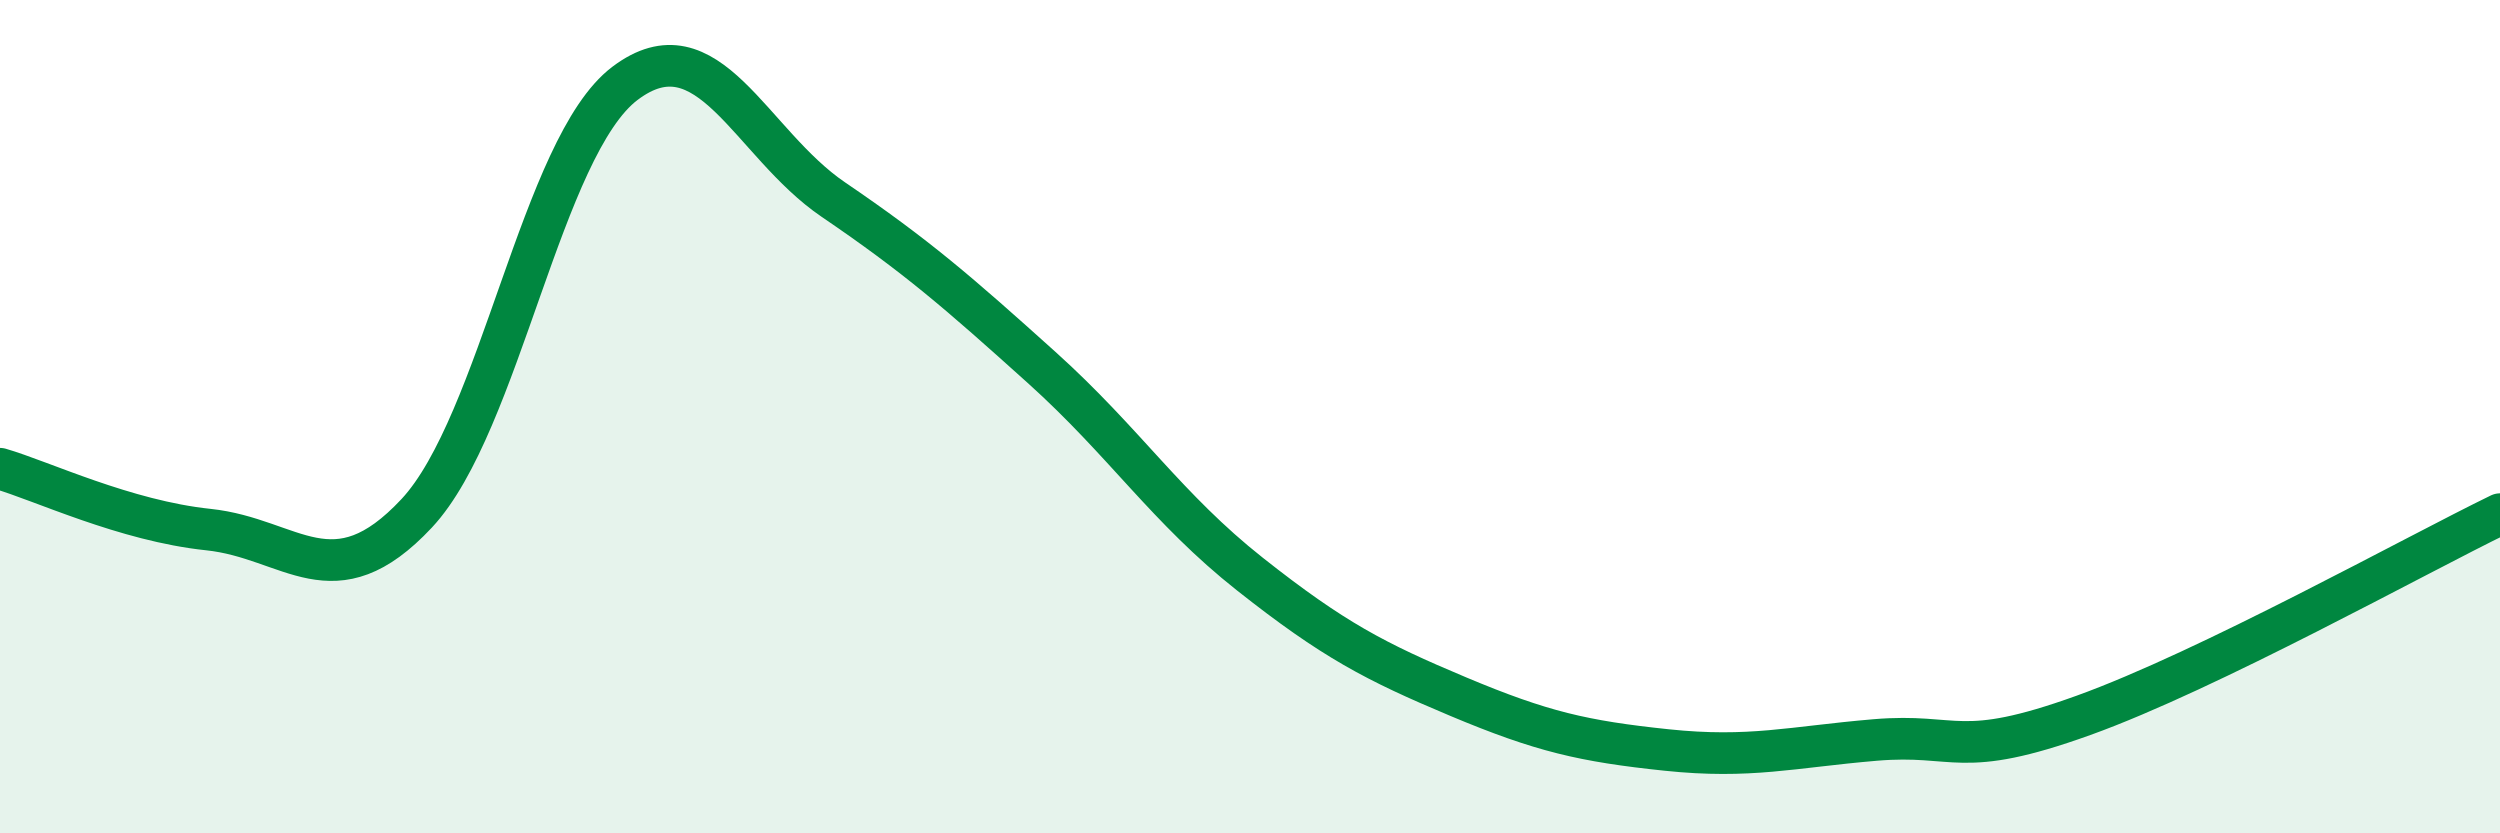
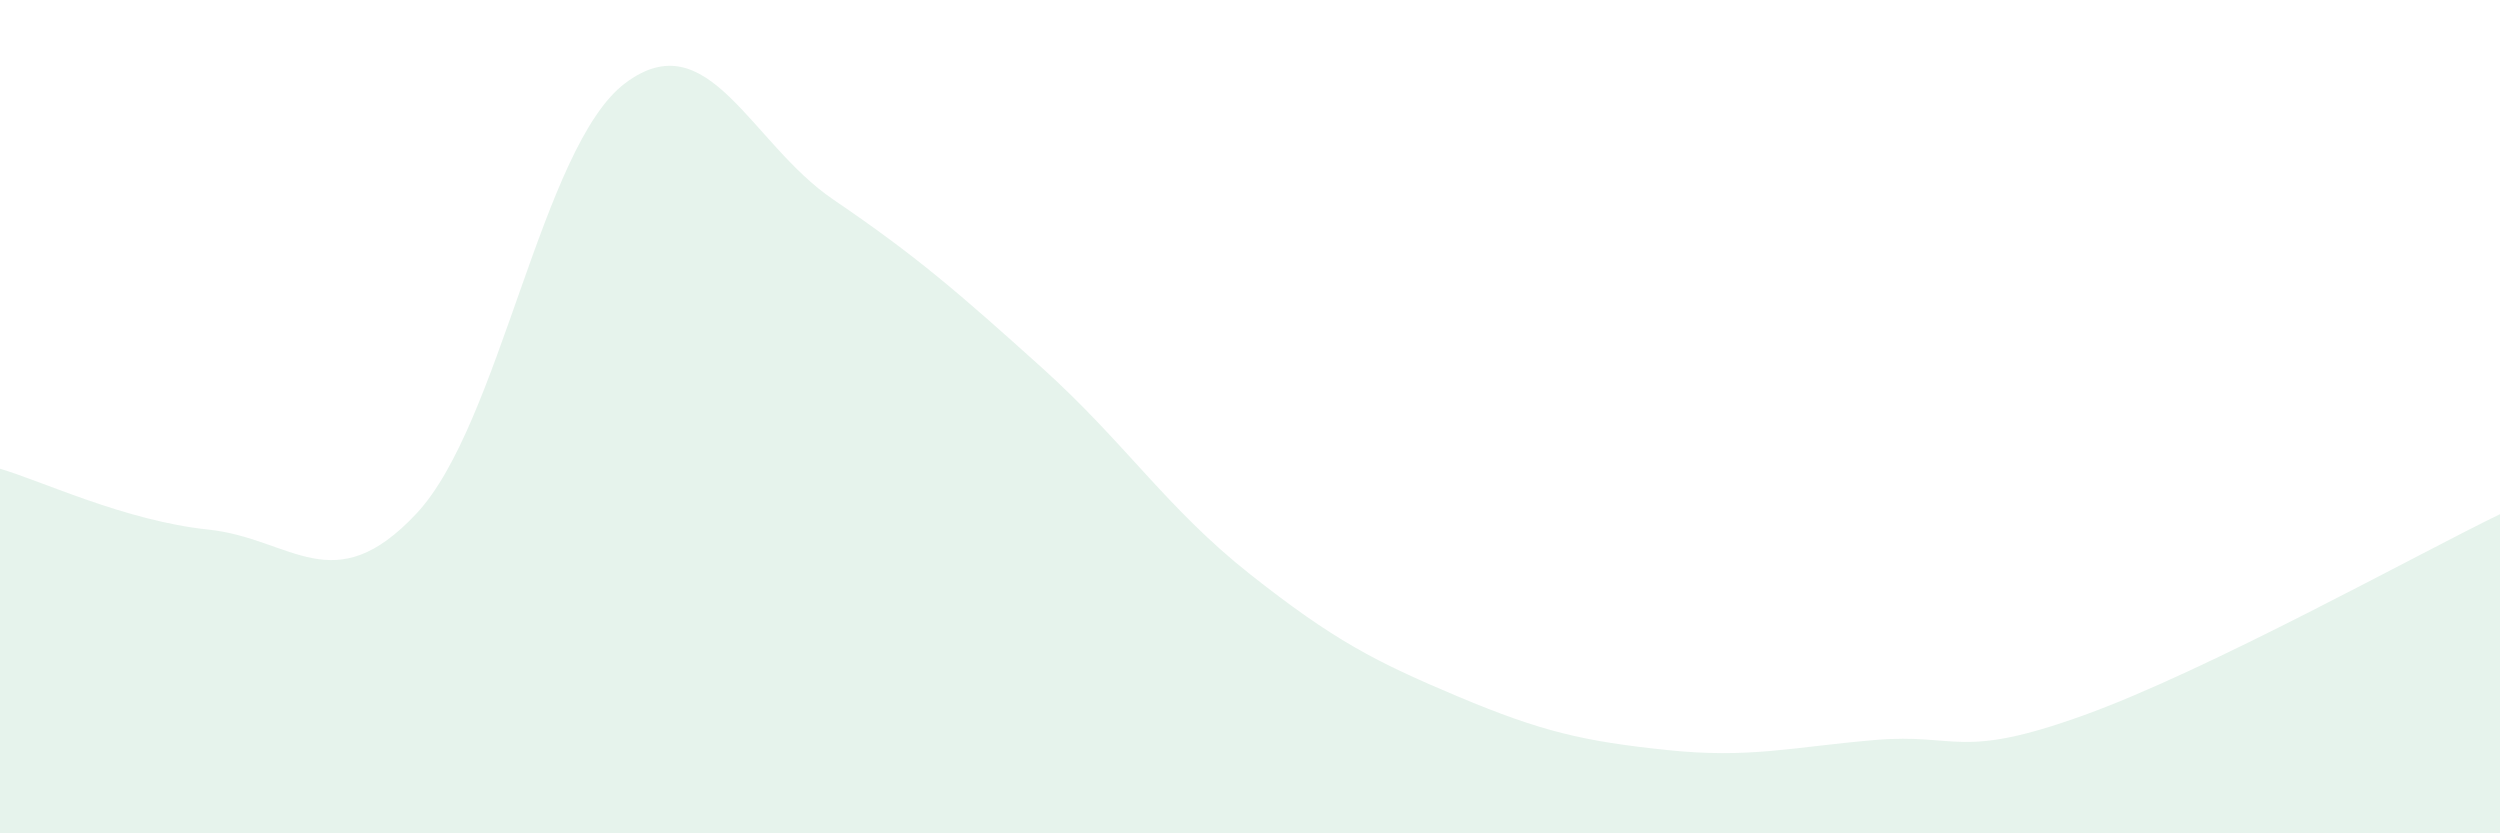
<svg xmlns="http://www.w3.org/2000/svg" width="60" height="20" viewBox="0 0 60 20">
  <path d="M 0,11.25 C 1,11.54 3,12.5 5,12.71 C 7,12.92 8,14.46 10,12.32 C 12,10.18 13,3.51 15,2 C 17,0.49 18,3.43 20,4.79 C 22,6.15 23,7.02 25,8.82 C 27,10.62 28,12.2 30,13.78 C 32,15.36 33,15.88 35,16.72 C 37,17.56 38,17.79 40,18 C 42,18.21 43,17.93 45,17.76 C 47,17.59 47,18.25 50,17.17 C 53,16.09 58,13.31 60,12.34L60 20L0 20Z" fill="#008740" opacity="0.1" stroke-linecap="round" stroke-linejoin="round" />
-   <path d="M 0,11.25 C 1,11.54 3,12.5 5,12.71 C 7,12.92 8,14.46 10,12.32 C 12,10.18 13,3.51 15,2 C 17,0.49 18,3.43 20,4.79 C 22,6.15 23,7.02 25,8.82 C 27,10.62 28,12.2 30,13.78 C 32,15.36 33,15.88 35,16.72 C 37,17.56 38,17.79 40,18 C 42,18.21 43,17.93 45,17.76 C 47,17.59 47,18.25 50,17.17 C 53,16.09 58,13.31 60,12.34" stroke="#008740" stroke-width="1" fill="none" stroke-linecap="round" stroke-linejoin="round" />
</svg>